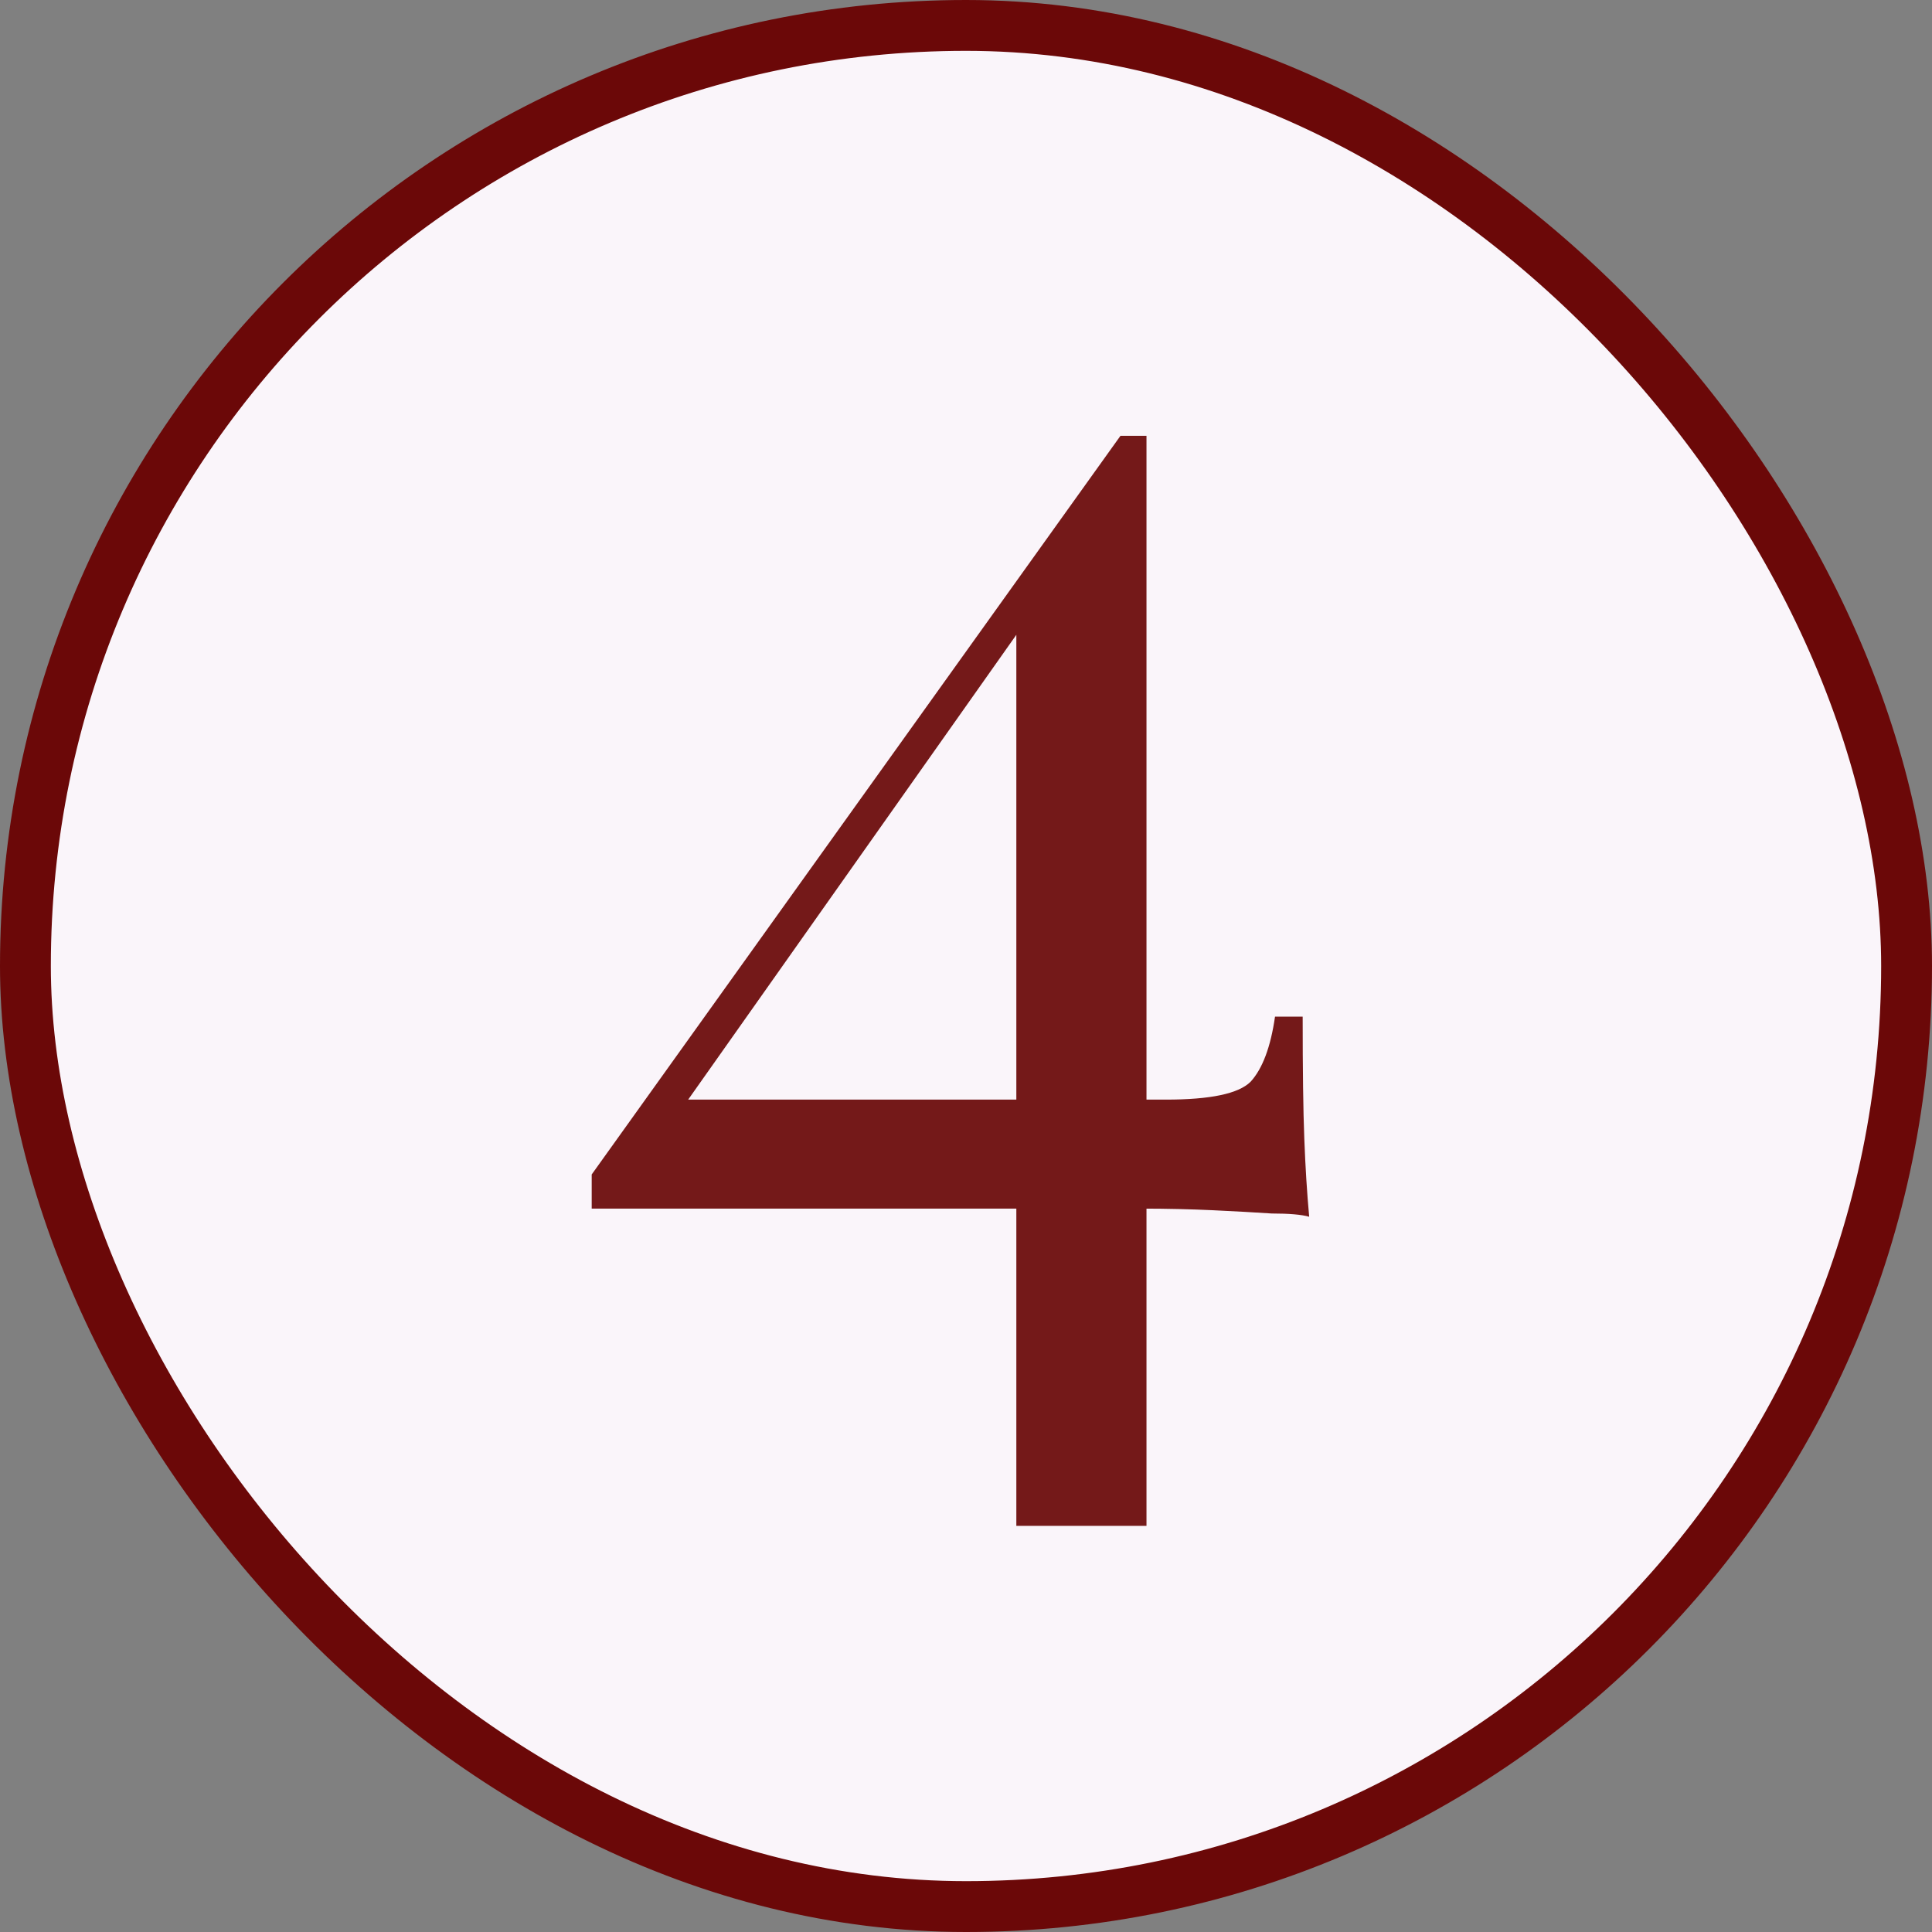
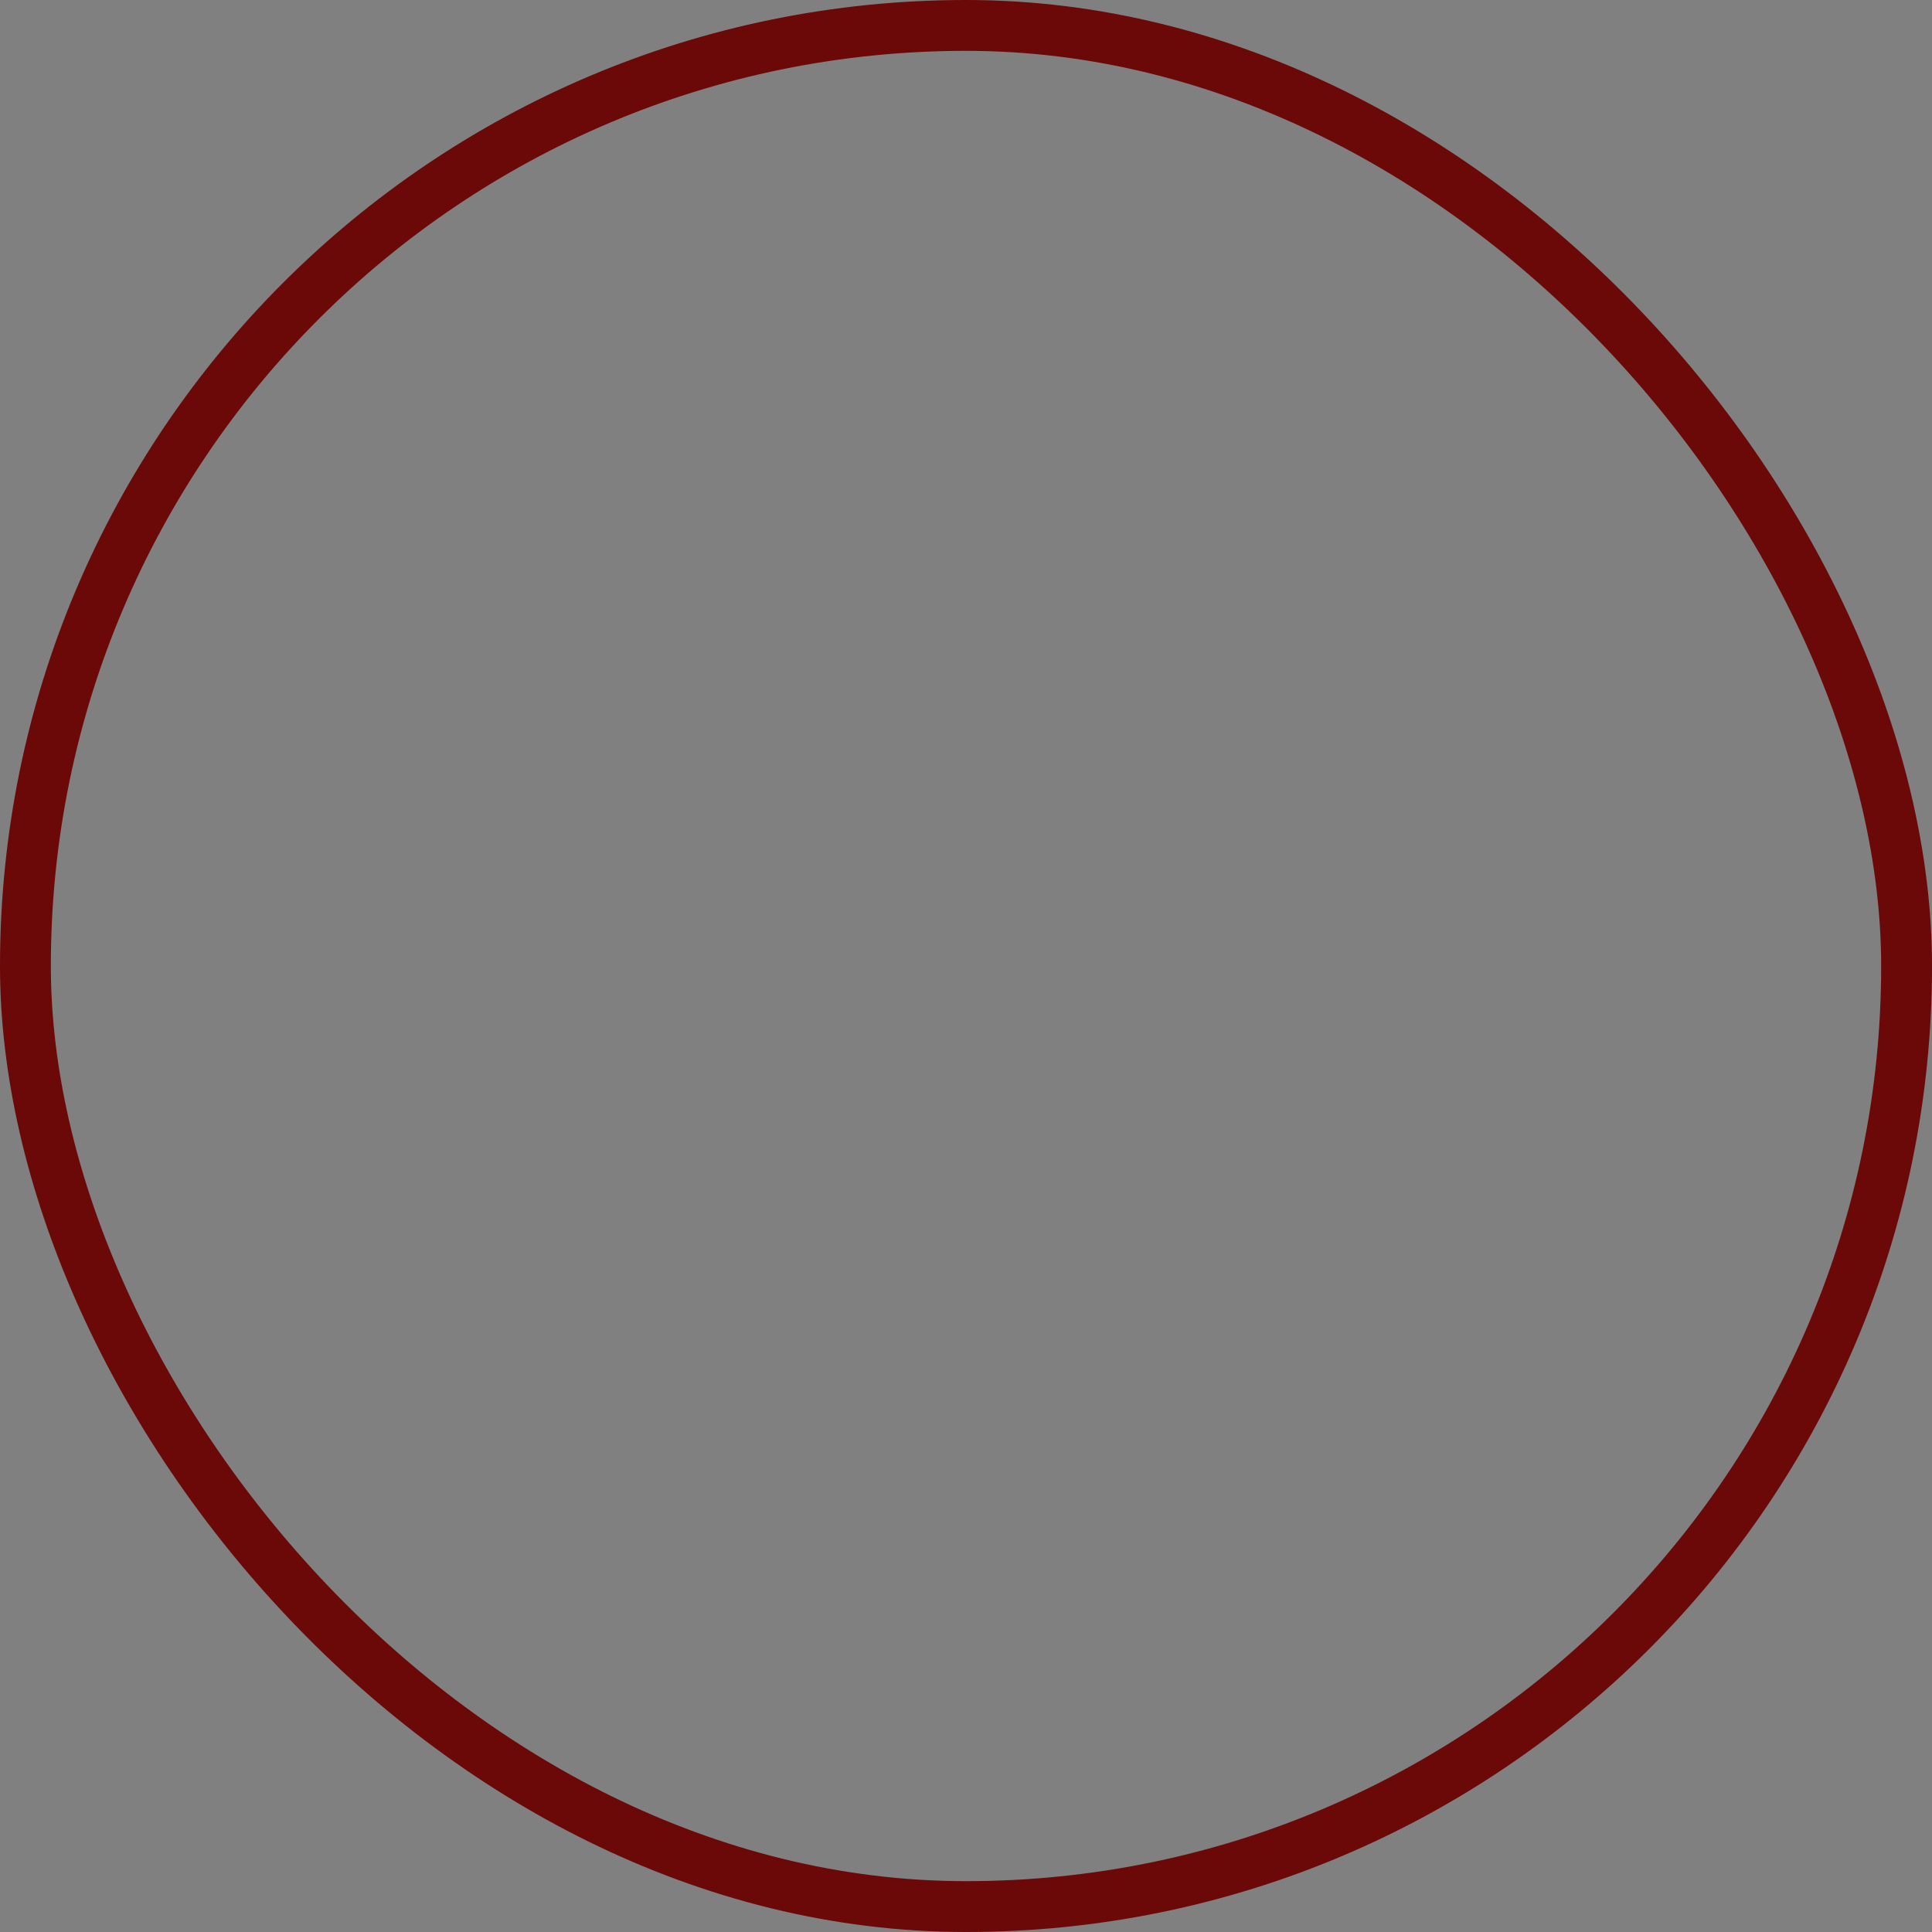
<svg xmlns="http://www.w3.org/2000/svg" width="38" height="38" viewBox="0 0 38 38" fill="none">
  <rect x="0" y="0" width="38" height="38" fill="#808080" stroke="none" />
-   <rect x="0.5" y="0.5" width="37" height="37" rx="18.5" fill="#FAF5FA" />
  <rect x="0.5" y="0.5" width="37" height="37" rx="18.5" stroke="#6B0808" />
-   <path d="M22.038 8.572L22.166 9.404L13.174 22.14L13.142 21.628H22.934C23.808 21.628 24.363 21.511 24.598 21.276C24.832 21.02 24.992 20.593 25.078 19.996H25.622C25.622 21.041 25.632 21.841 25.654 22.396C25.675 22.951 25.707 23.463 25.75 23.932C25.6 23.889 25.355 23.868 25.014 23.868C24.694 23.847 24.31 23.825 23.862 23.804C23.414 23.783 22.944 23.772 22.454 23.772C21.963 23.772 21.472 23.772 20.982 23.772H11.638V23.1L22.038 8.572ZM22.55 8.572V30.012H19.99V11.964L22.038 8.572H22.55Z" fill="#741919" />
</svg>